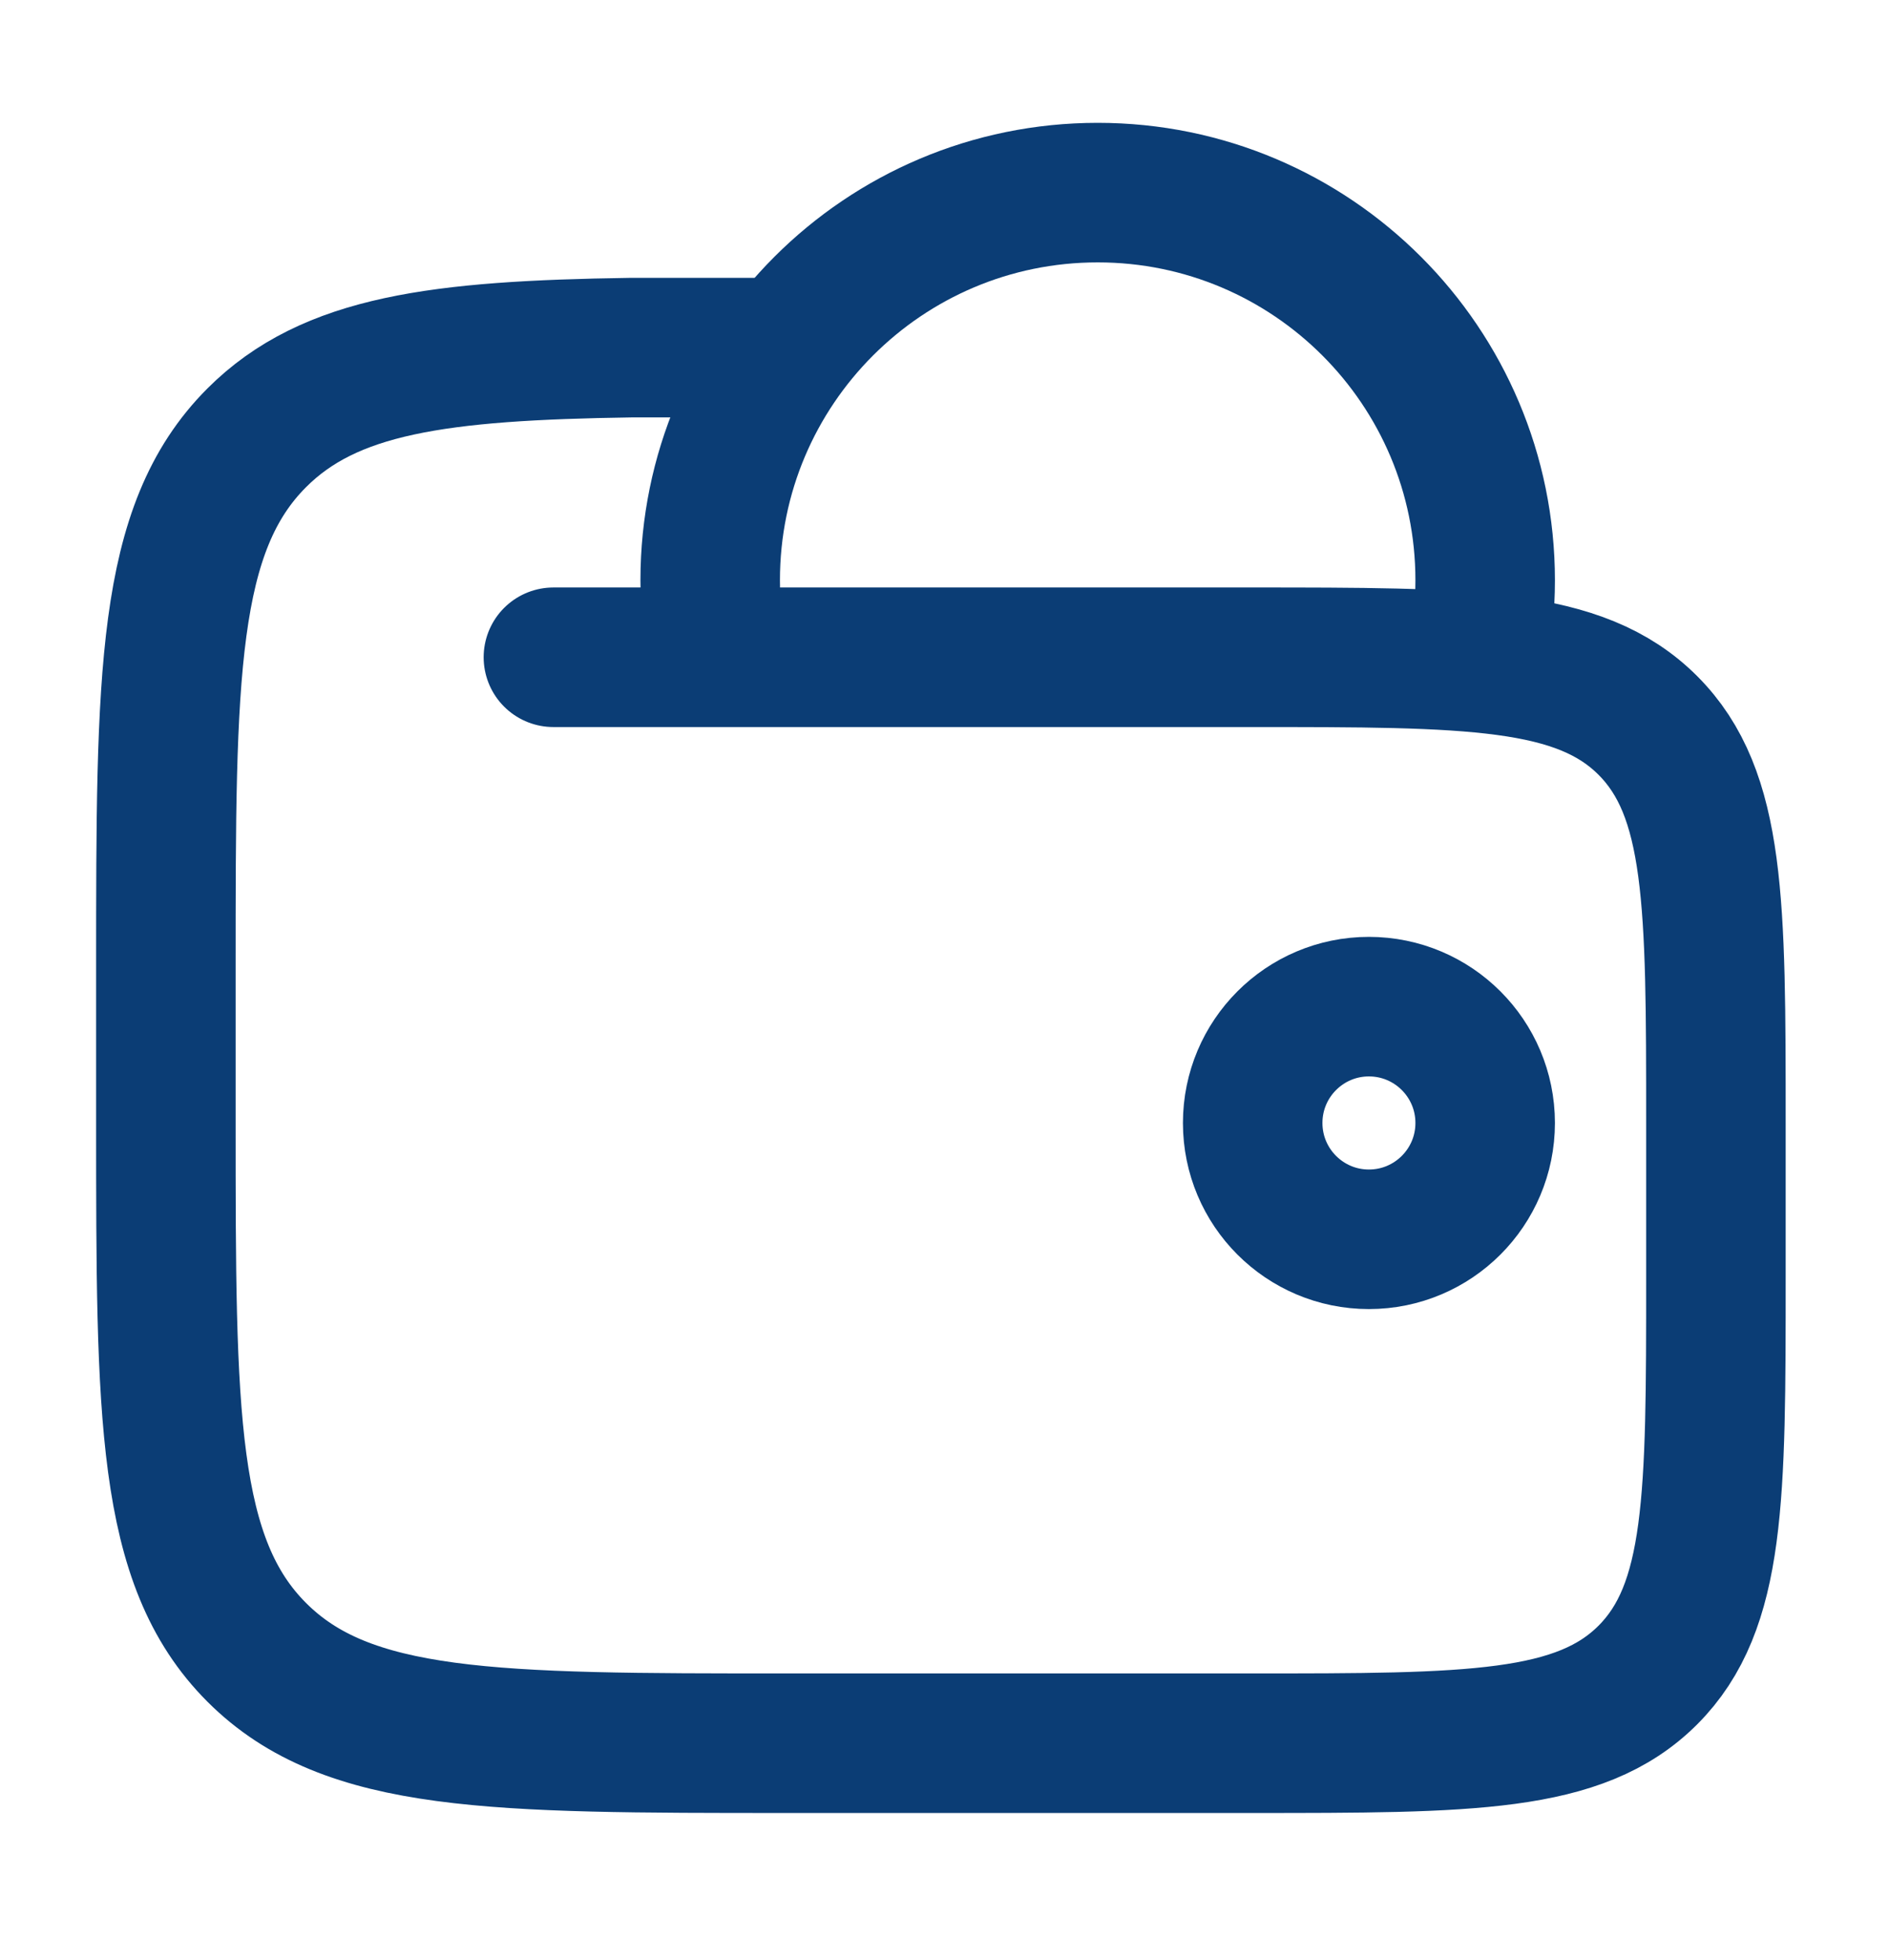
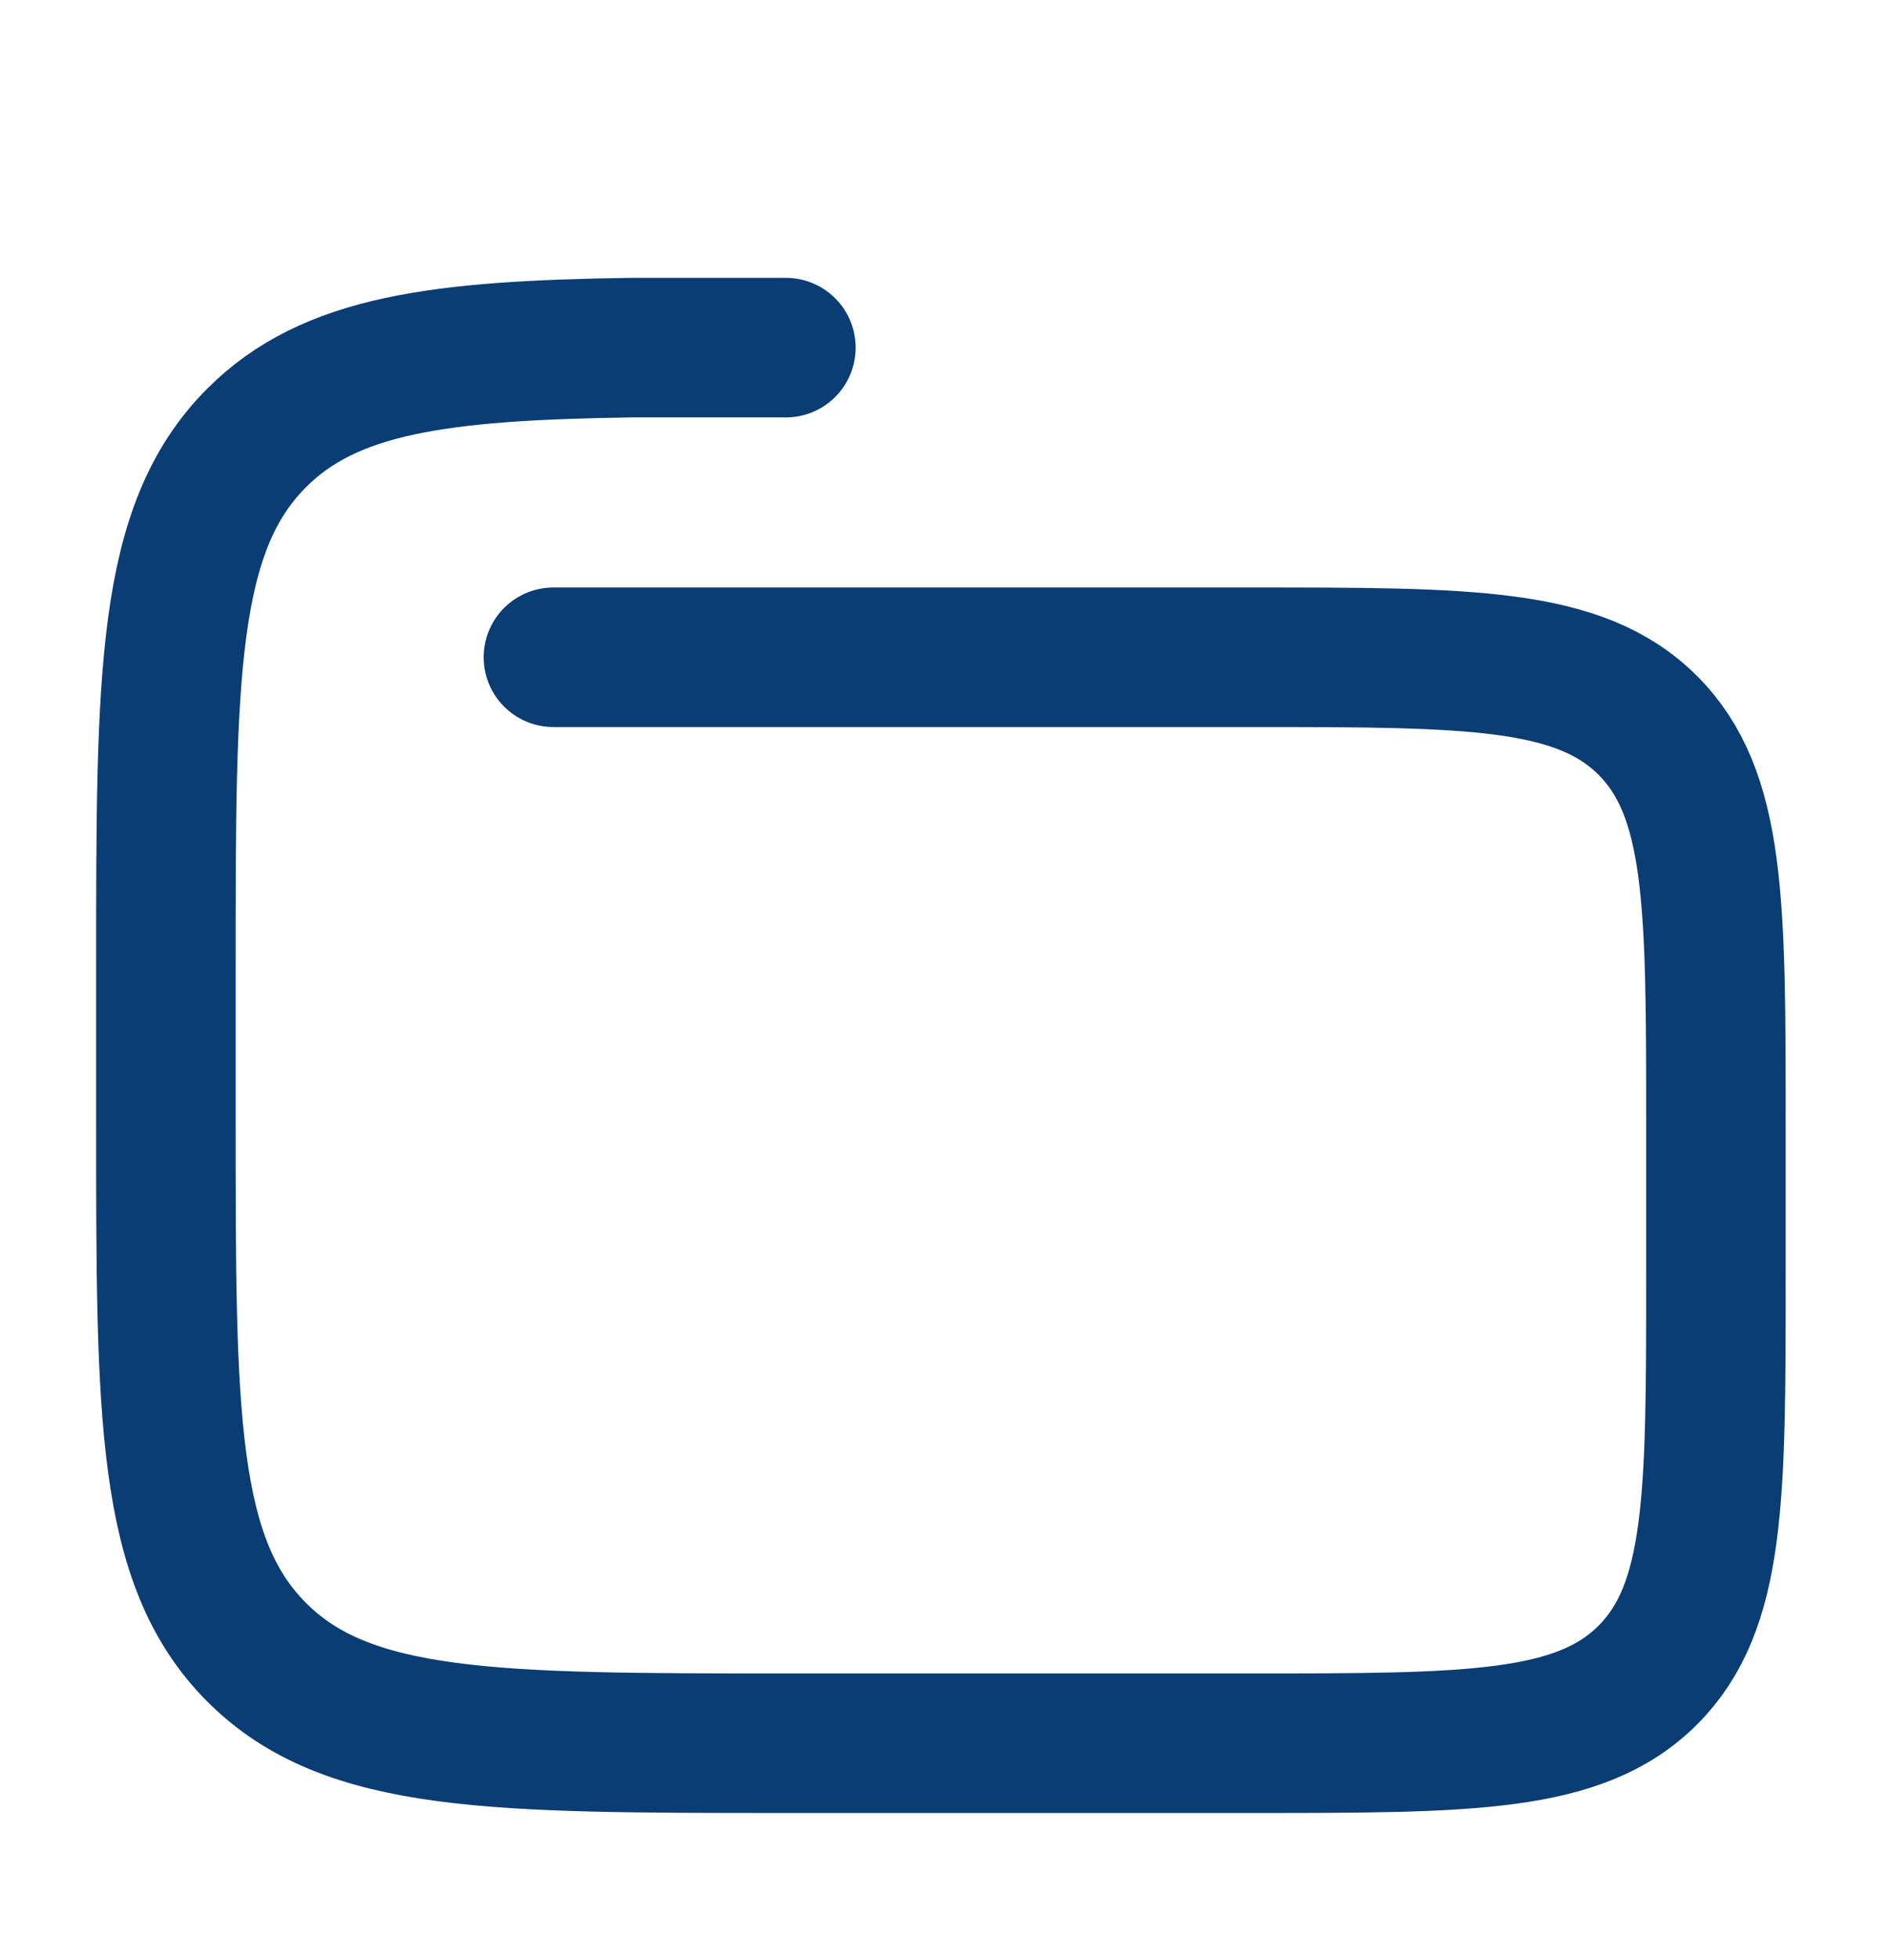
<svg xmlns="http://www.w3.org/2000/svg" width="27" height="28" viewBox="0 0 27 28" fill="none">
-   <path d="M17.905 16.045C17.905 16.963 18.649 17.707 19.566 17.707C20.484 17.707 21.228 16.963 21.228 16.045C21.228 15.127 20.484 14.383 19.566 14.383C18.649 14.383 17.905 15.127 17.905 16.045Z" stroke="#0B3D75" stroke-width="1.994" />
-   <path d="M21.118 9.399C21.19 9.041 21.228 8.67 21.228 8.291C21.228 5.232 18.749 2.752 15.69 2.752C12.631 2.752 10.151 5.232 10.151 8.291C10.151 8.67 10.189 9.041 10.262 9.399" stroke="#0B3D75" stroke-width="1.994" />
  <path d="M7.91 9.391H17.879C21.013 9.391 22.579 9.391 23.553 10.365C24.526 11.338 24.526 12.906 24.526 16.041V18.257C24.526 21.392 24.526 22.959 23.553 23.933C22.579 24.907 21.013 24.907 17.879 24.907H11.233C7.055 24.907 4.966 24.907 3.669 23.608C2.371 22.31 2.371 20.22 2.371 16.041V13.824C2.371 9.644 2.371 7.555 3.669 6.256C4.713 5.211 6.271 5.007 9.017 4.967H11.233" stroke="#0B3D75" stroke-width="1.994" stroke-linecap="round" />
</svg>